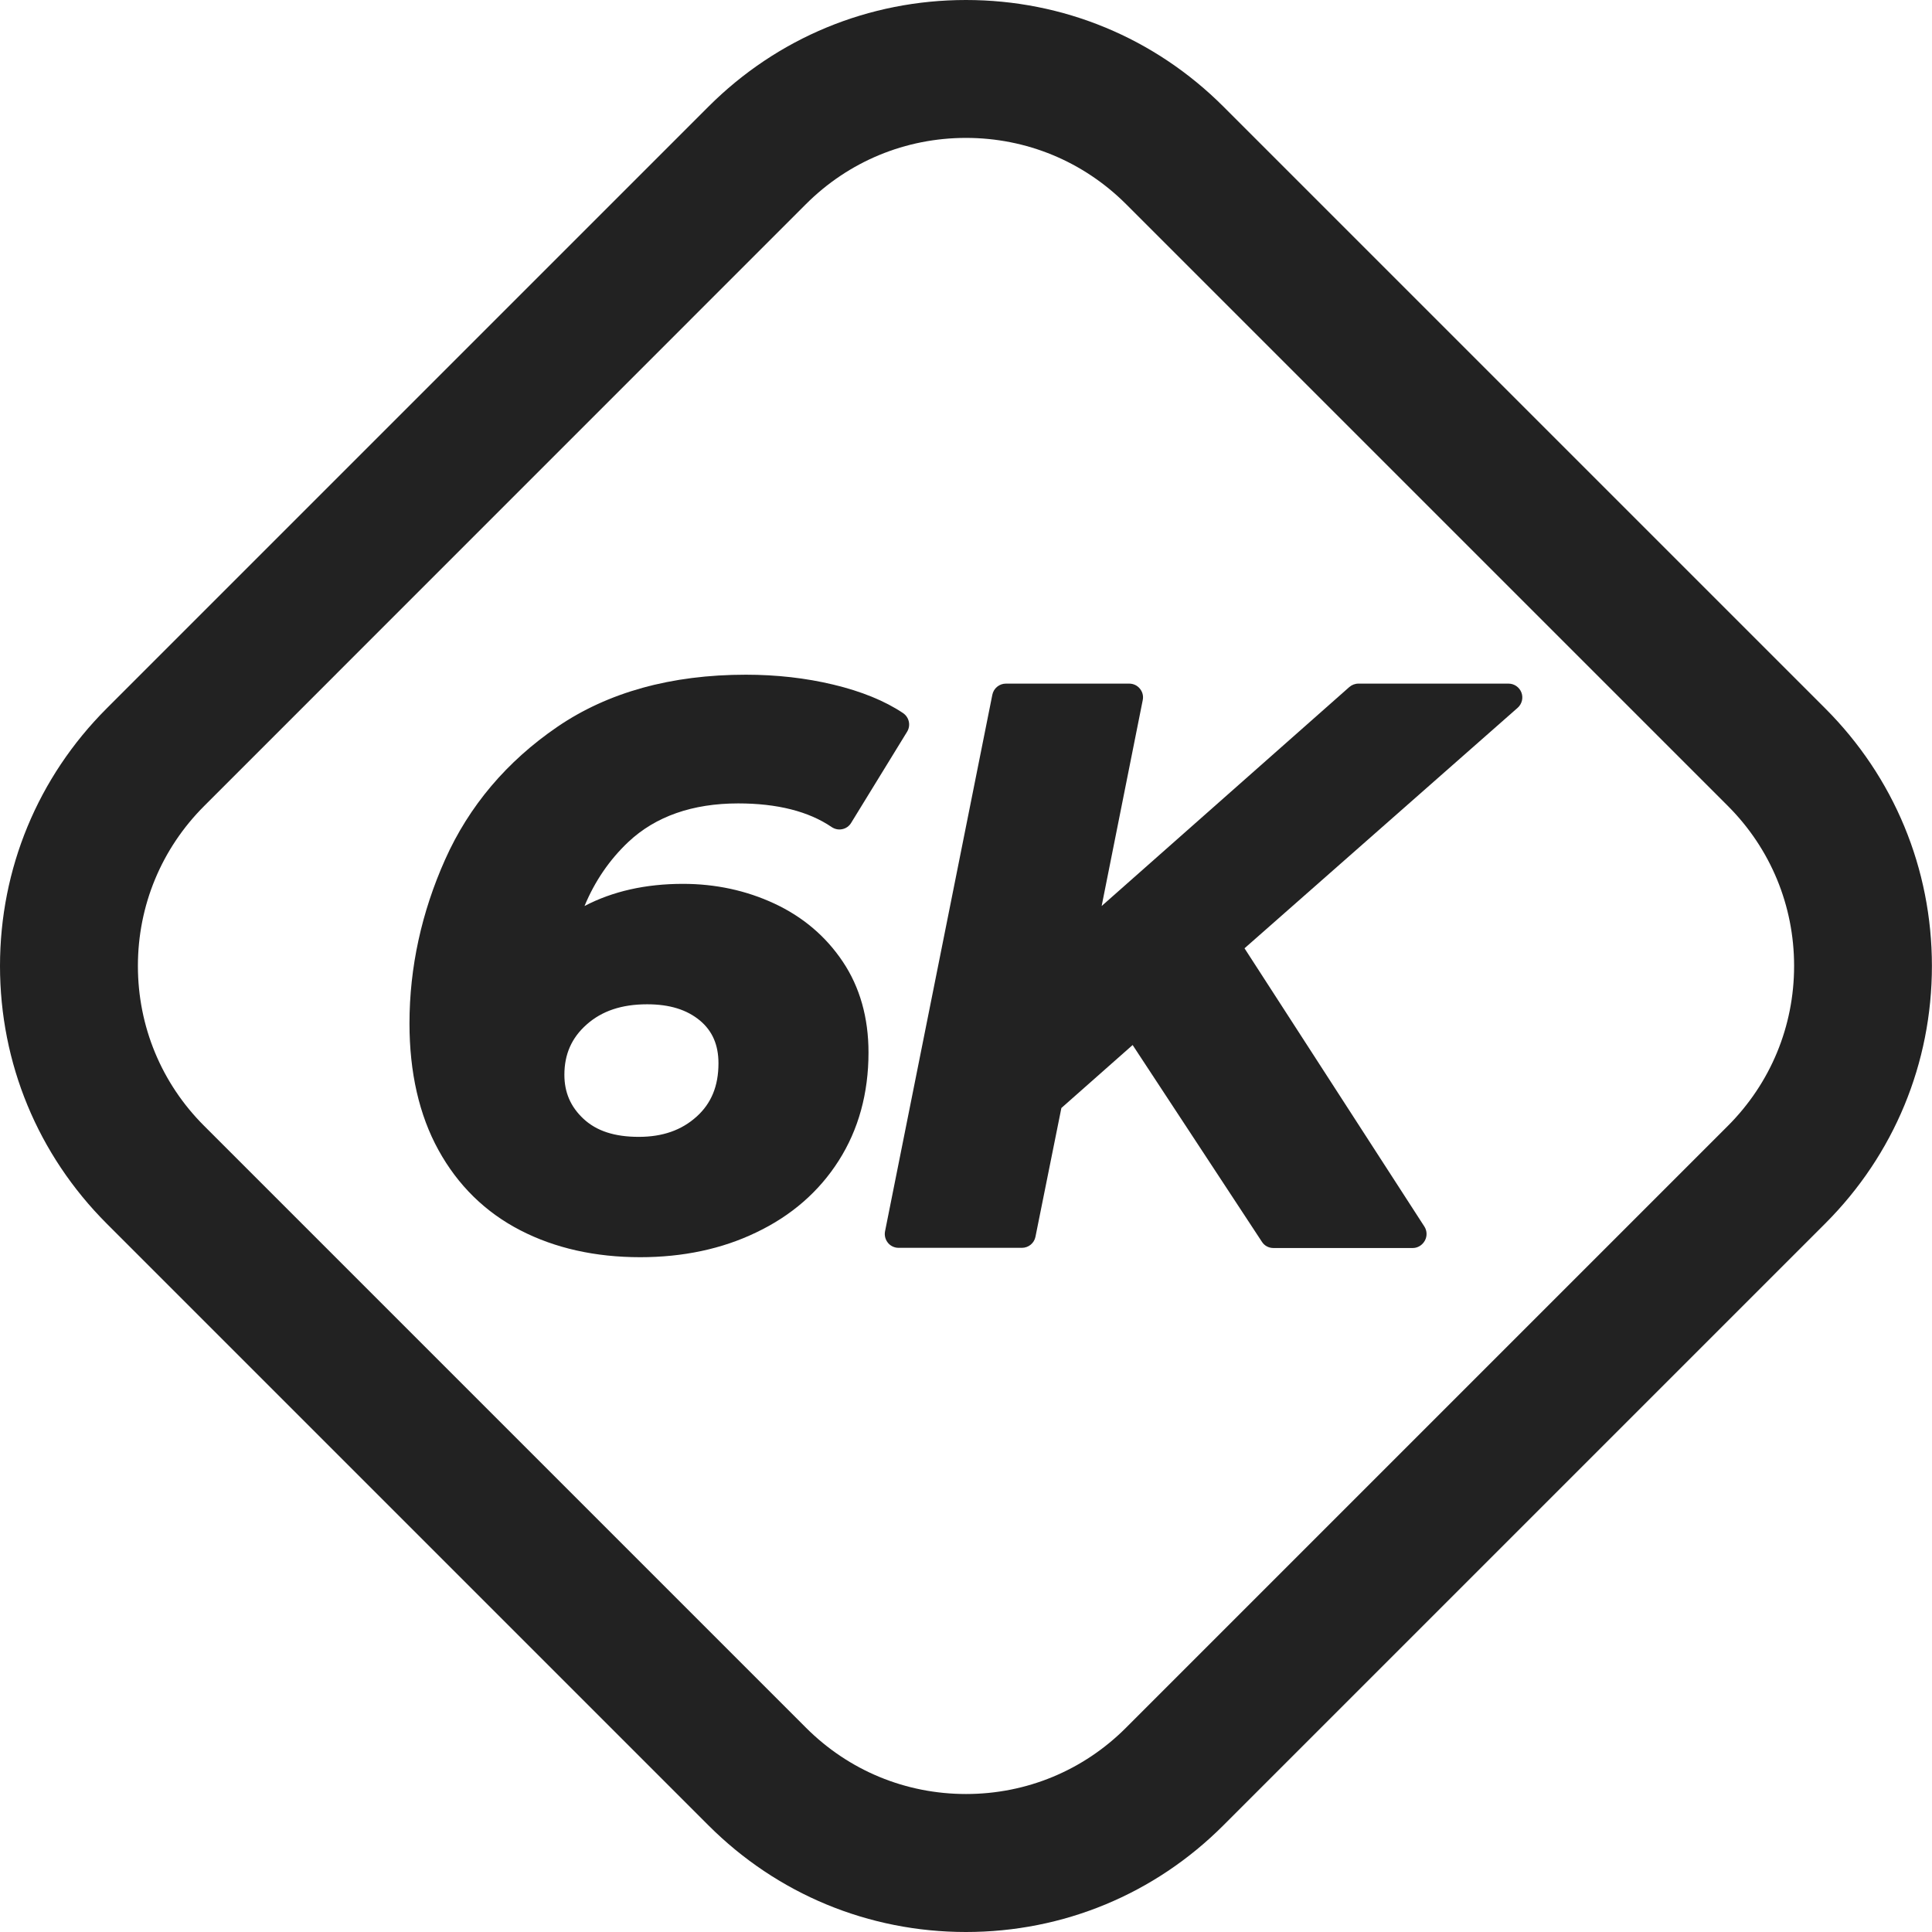
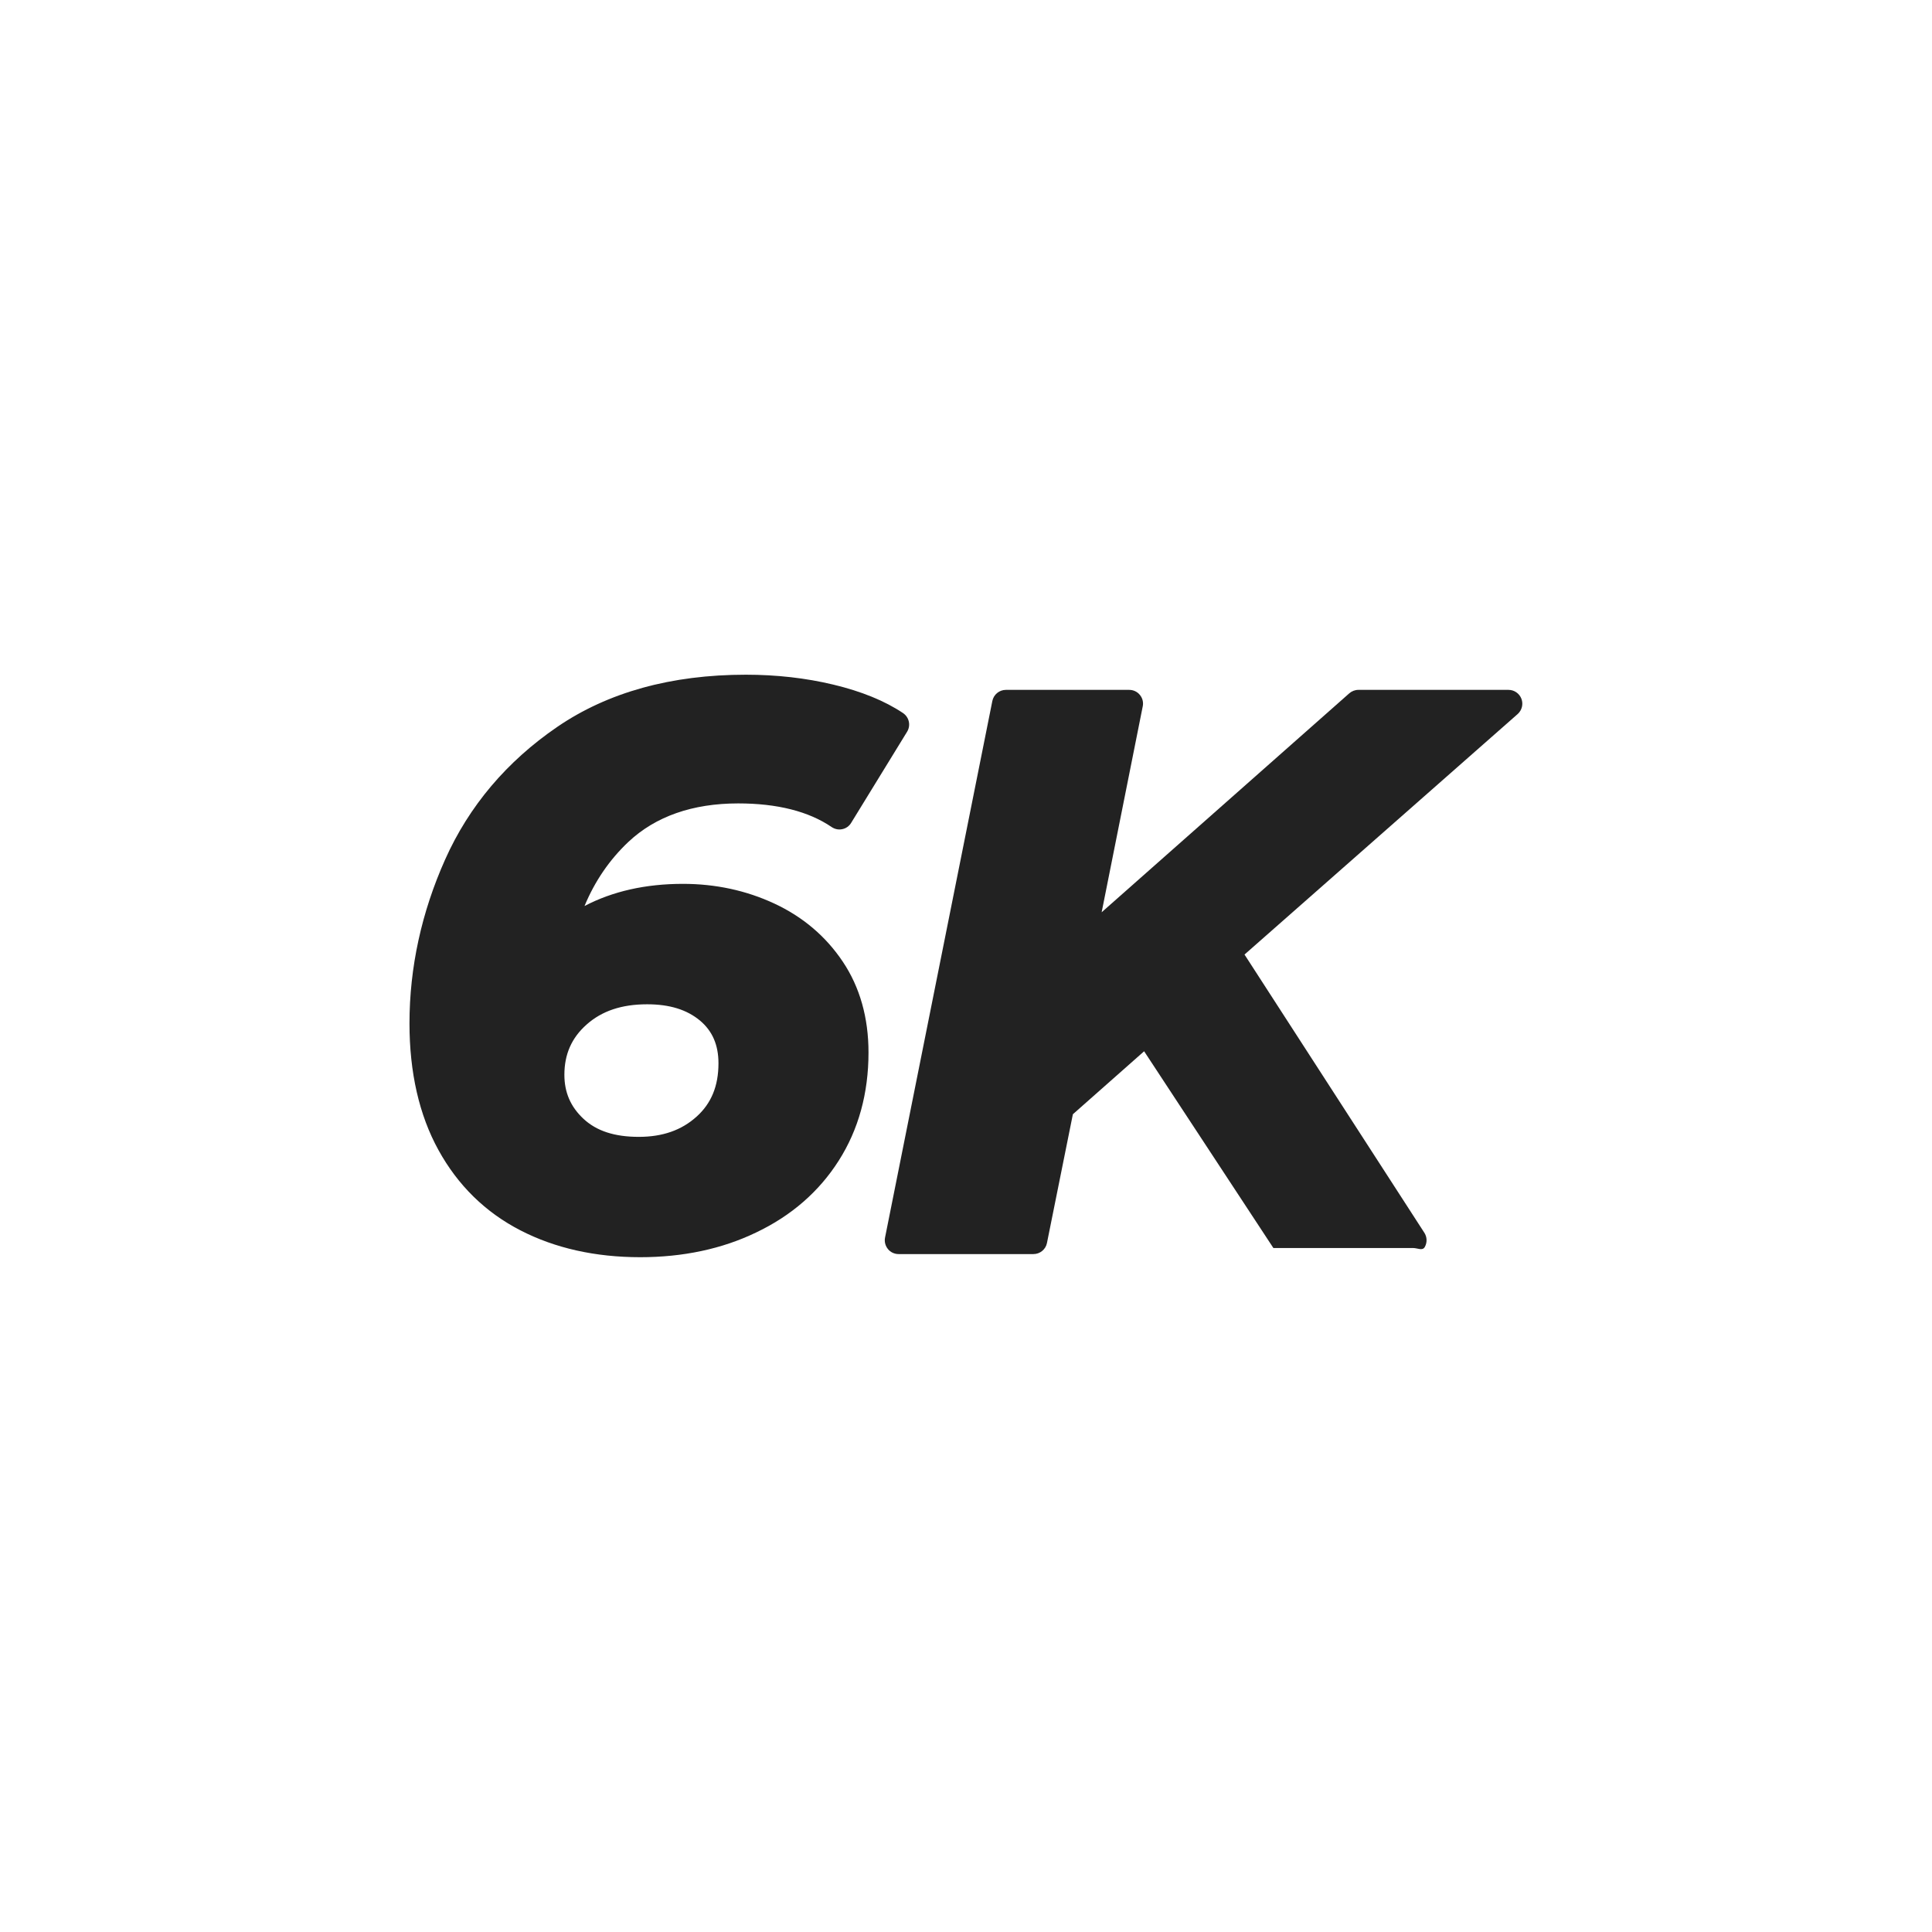
<svg xmlns="http://www.w3.org/2000/svg" version="1.1" x="0px" y="0px" viewBox="0 0 210.15 210.15" style="color: #222222" xml:space="preserve">
  <g>
-     <path fill="currentColor" d="M105.07,210.15c-10.58,0-20.53-4.12-28.01-11.6v0c0,0,0,0,0,0L11.6,133.09C4.12,125.6,0,115.66,0,105.07   c0-10.58,4.12-20.53,11.6-28.01L77.06,11.6C84.54,4.12,94.49,0,105.07,0c10.58,0,20.53,4.12,28.01,11.6l65.46,65.46   c7.48,7.48,11.6,17.43,11.6,28.01c0,10.58-4.12,20.53-11.6,28.01l-65.46,65.46C125.6,206.03,115.66,210.15,105.07,210.15z    M105.07,15c-6.57,0-12.76,2.56-17.41,7.21L22.21,87.67C17.56,92.32,15,98.5,15,105.07c0,6.57,2.56,12.76,7.21,17.4l65.46,65.46   c4.65,4.65,10.83,7.21,17.41,7.21c6.57,0,12.76-2.56,17.4-7.21l65.46-65.46c4.65-4.65,7.21-10.83,7.21-17.4   c0-6.57-2.56-12.76-7.21-17.41l-65.46-65.46C117.83,17.56,111.65,15,105.07,15z" />
    <g>
      <g>
        <path fill="currentColor" d="M83.61,99.66c2.86,1.33,5.14,3.27,6.84,5.79c1.69,2.53,2.54,5.54,2.54,9.05c0,4.17-1,7.82-3,10.96     c-2,3.14-4.78,5.56-8.34,7.25c-3.56,1.69-7.56,2.54-12.01,2.54c-4.67,0-8.78-0.92-12.34-2.75c-3.56-1.83-6.32-4.54-8.3-8.13     c-1.97-3.58-2.96-7.93-2.96-13.05c0-5.89,1.25-11.63,3.75-17.22c2.5-5.59,6.39-10.18,11.67-13.8c5.28-3.61,11.84-5.42,19.68-5.42     c3.22,0,6.28,0.35,9.17,1.04c2.89,0.7,5.25,1.65,7.09,2.88l-6.09,9.92c-2.78-1.89-6.45-2.83-11-2.83     c-5.39,0-9.71,1.53-12.96,4.58c-3.25,3.06-5.41,6.98-6.46,11.76c3.45-3.06,7.92-4.59,13.42-4.59     C77.65,97.65,80.74,98.32,83.61,99.66z M76.77,122.58c1.92-1.72,2.88-4.03,2.88-6.92c0-2.45-0.85-4.38-2.54-5.79     c-1.7-1.42-3.93-2.13-6.71-2.13c-3.11,0-5.64,0.86-7.59,2.58c-1.95,1.72-2.92,3.92-2.92,6.59c0,2.33,0.85,4.29,2.54,5.88     c1.69,1.58,4.04,2.38,7.04,2.38C72.42,125.17,74.85,124.31,76.77,122.58z" />
        <path fill="currentColor" d="M69.64,136.75c-4.89,0-9.27-0.98-13.03-2.92c-3.81-1.96-6.81-4.9-8.92-8.74c-2.09-3.79-3.15-8.43-3.15-13.77     c0-6.08,1.31-12.08,3.88-17.83c2.6-5.82,6.71-10.67,12.19-14.42c5.51-3.77,12.41-5.68,20.52-5.68c3.32,0,6.53,0.36,9.52,1.08     c3.05,0.73,5.6,1.77,7.57,3.09c0.67,0.45,0.87,1.34,0.45,2.03l-6.09,9.92c-0.21,0.35-0.56,0.6-0.96,0.68     c-0.4,0.09-0.82,0-1.16-0.23c-2.51-1.71-5.93-2.57-10.16-2.57c-4.97,0-8.99,1.41-11.94,4.18c-2.06,1.94-3.66,4.28-4.78,6.98     c3.06-1.6,6.64-2.41,10.71-2.41c3.54,0,6.88,0.72,9.93,2.14l0,0c3.1,1.44,5.61,3.57,7.45,6.32c1.86,2.77,2.8,6.1,2.8,9.88     c0,4.44-1.09,8.4-3.24,11.77c-2.14,3.37-5.16,5.99-8.96,7.8C78.55,135.85,74.29,136.75,69.64,136.75z M81.15,76.4     c-7.49,0-13.83,1.74-18.83,5.16c-5.02,3.44-8.77,7.87-11.15,13.17c-2.4,5.37-3.62,10.95-3.62,16.6c0,4.83,0.93,8.98,2.77,12.32     c1.82,3.3,4.4,5.83,7.67,7.52c3.33,1.71,7.25,2.58,11.65,2.58c4.2,0,8.02-0.81,11.36-2.4c3.28-1.56,5.88-3.82,7.72-6.71     c1.84-2.88,2.77-6.3,2.77-10.16c0-3.18-0.77-5.94-2.29-8.21c-1.53-2.29-3.63-4.06-6.22-5.27l0,0c-2.65-1.23-5.56-1.86-8.66-1.86     c-5.1,0-9.28,1.42-12.43,4.21c-0.49,0.43-1.19,0.5-1.76,0.17s-0.85-0.98-0.71-1.62c1.12-5.06,3.44-9.27,6.9-12.53     c3.53-3.31,8.23-4.99,13.99-4.99c4.15,0,7.68,0.77,10.5,2.28l4.51-7.36c-1.48-0.78-3.28-1.43-5.36-1.93     C87.2,76.73,84.24,76.4,81.15,76.4z M69.48,126.67c-3.38,0-6.1-0.94-8.07-2.78c-2-1.87-3.02-4.22-3.02-6.97     c0-3.1,1.15-5.7,3.42-7.71c2.22-1.96,5.11-2.96,8.58-2.96c3.13,0,5.71,0.83,7.67,2.47c2.04,1.71,3.08,4.05,3.08,6.95     c0,3.32-1.14,6.03-3.37,8.04l0,0C75.58,125.67,72.79,126.67,69.48,126.67z M70.39,109.24c-2.76,0-4.92,0.72-6.59,2.21     c-1.62,1.44-2.41,3.22-2.41,5.46c0,1.92,0.68,3.48,2.07,4.78c1.42,1.33,3.39,1.97,6.02,1.97c2.59,0,4.65-0.72,6.29-2.2     c0,0,0,0,0,0c1.6-1.44,2.38-3.33,2.38-5.8c0-2-0.66-3.51-2-4.64C74.71,109.82,72.83,109.24,70.39,109.24z" />
      </g>
      <g>
        <path fill="currentColor" d="M133.42,102.91l20.26,31.35h-15.17l-15.01-22.84l-9.42,8.34l-2.92,14.51H97.74l11.67-58.36h13.42l-5.34,26.76     l30.26-26.76h16.34L133.42,102.91z" />
-         <path fill="currentColor" d="M153.68,135.75h-15.17c-0.51,0-0.98-0.25-1.25-0.68l-14.06-21.4l-7.75,6.85l-2.82,14.01c-0.14,0.7-0.76,1.2-1.47,1.2     H97.74c-0.45,0-0.88-0.2-1.16-0.55c-0.28-0.35-0.4-0.8-0.31-1.25l11.67-58.36c0.14-0.7,0.76-1.21,1.47-1.21h13.42     c0.45,0,0.88,0.2,1.16,0.55c0.29,0.35,0.4,0.8,0.31,1.24l-4.47,22.4l26.93-23.81c0.27-0.24,0.63-0.38,0.99-0.38h16.34     c0.62,0,1.18,0.39,1.4,0.97c0.22,0.58,0.06,1.24-0.41,1.66l-29.71,26.16l19.56,30.26c0.3,0.46,0.32,1.05,0.06,1.53     S154.23,135.75,153.68,135.75z M139.32,132.75h11.61l-18.76-29.03c-0.4-0.62-0.29-1.45,0.27-1.94l27.7-24.39h-11.8l-29.84,26.39     c-0.48,0.43-1.18,0.5-1.74,0.18s-0.85-0.96-0.72-1.59L121,77.4h-10.36l-11.07,55.36h10.36l2.68-13.3     c0.06-0.32,0.23-0.61,0.48-0.83l9.42-8.34c0.33-0.29,0.76-0.42,1.19-0.36c0.43,0.06,0.82,0.3,1.06,0.66L139.32,132.75z" />
+         <path fill="currentColor" d="M153.68,135.75h-15.17l-14.06-21.4l-7.75,6.85l-2.82,14.01c-0.14,0.7-0.76,1.2-1.47,1.2     H97.74c-0.45,0-0.88-0.2-1.16-0.55c-0.28-0.35-0.4-0.8-0.31-1.25l11.67-58.36c0.14-0.7,0.76-1.21,1.47-1.21h13.42     c0.45,0,0.88,0.2,1.16,0.55c0.29,0.35,0.4,0.8,0.31,1.24l-4.47,22.4l26.93-23.81c0.27-0.24,0.63-0.38,0.99-0.38h16.34     c0.62,0,1.18,0.39,1.4,0.97c0.22,0.58,0.06,1.24-0.41,1.66l-29.71,26.16l19.56,30.26c0.3,0.46,0.32,1.05,0.06,1.53     S154.23,135.75,153.68,135.75z M139.32,132.75h11.61l-18.76-29.03c-0.4-0.62-0.29-1.45,0.27-1.94l27.7-24.39h-11.8l-29.84,26.39     c-0.48,0.43-1.18,0.5-1.74,0.18s-0.85-0.96-0.72-1.59L121,77.4h-10.36l-11.07,55.36h10.36l2.68-13.3     c0.06-0.32,0.23-0.61,0.48-0.83l9.42-8.34c0.33-0.29,0.76-0.42,1.19-0.36c0.43,0.06,0.82,0.3,1.06,0.66L139.32,132.75z" />
      </g>
    </g>
  </g>
</svg>